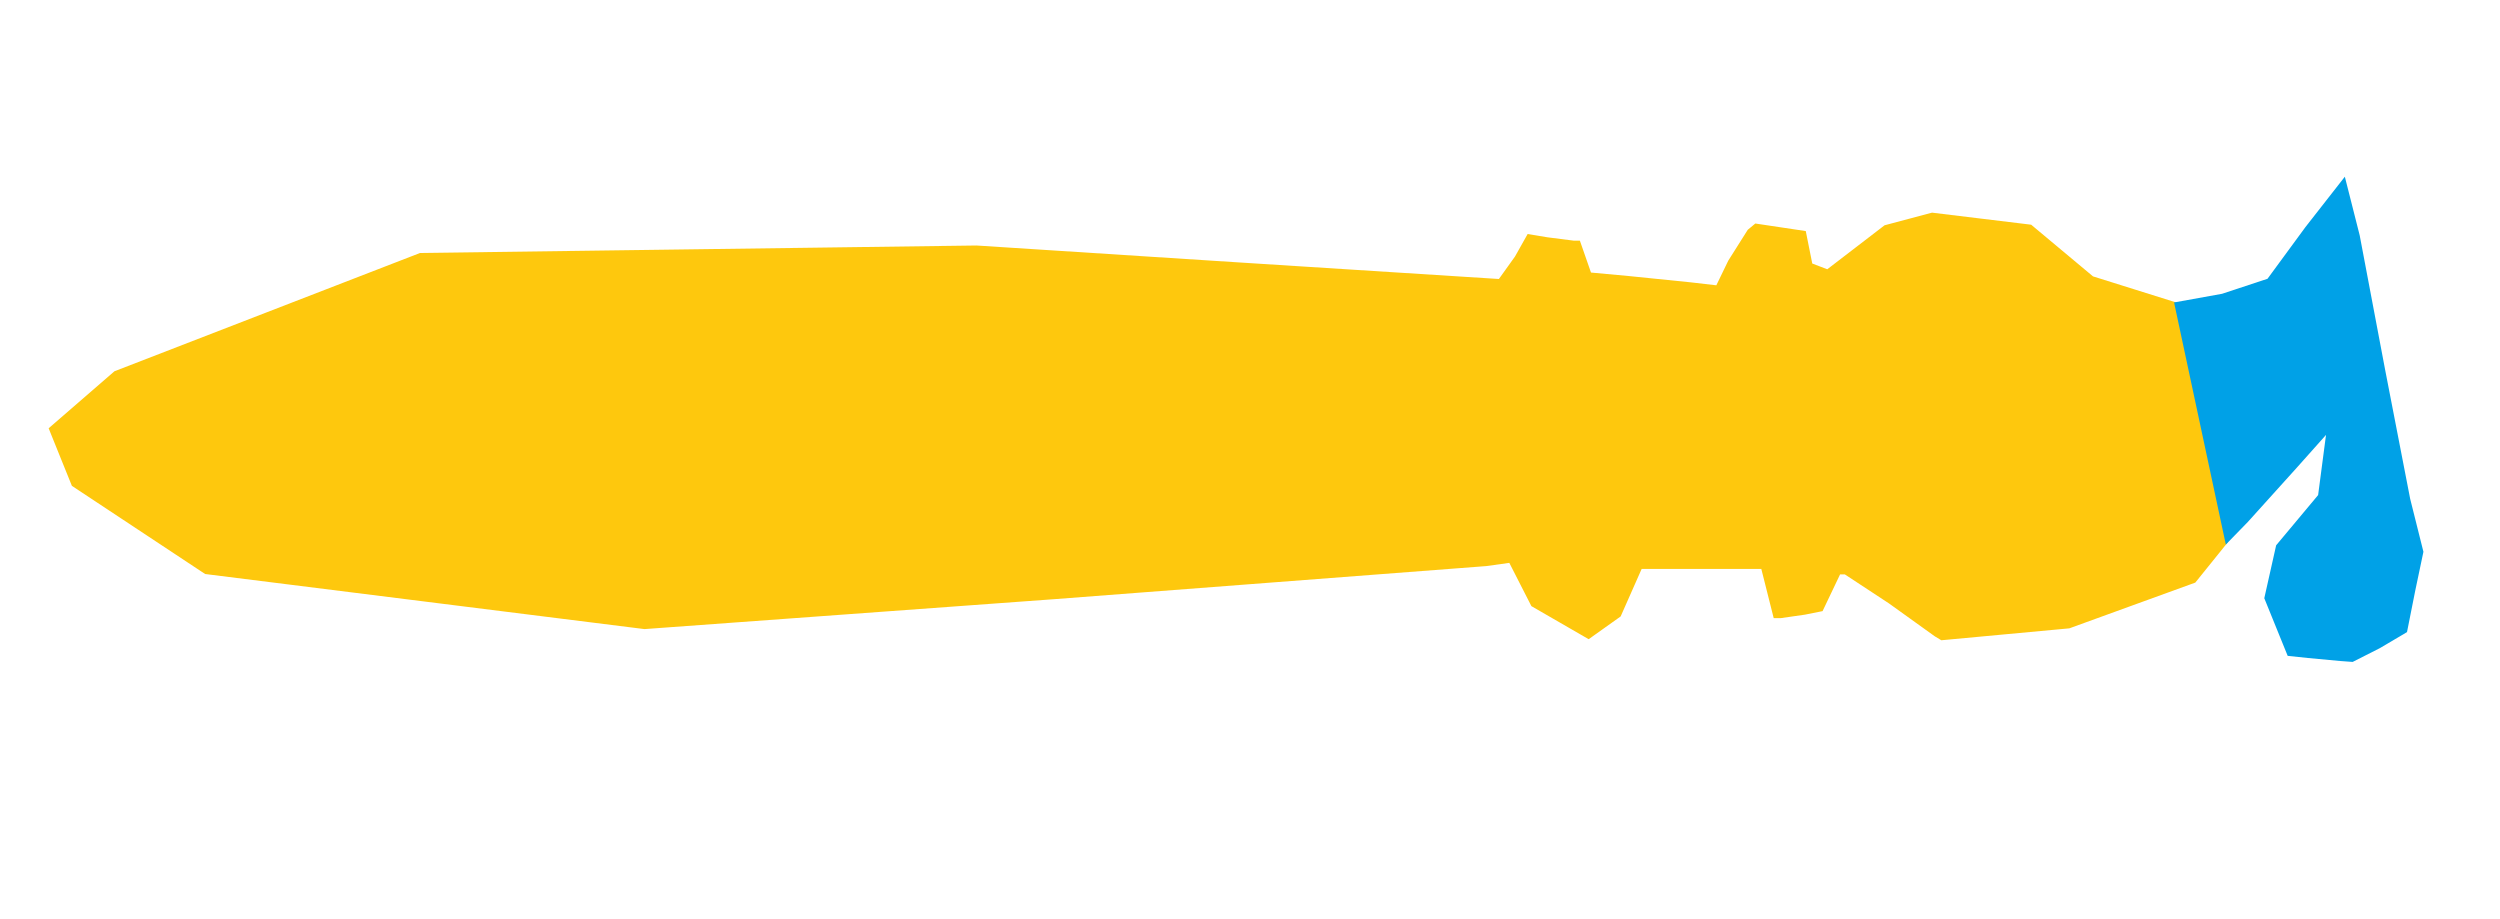
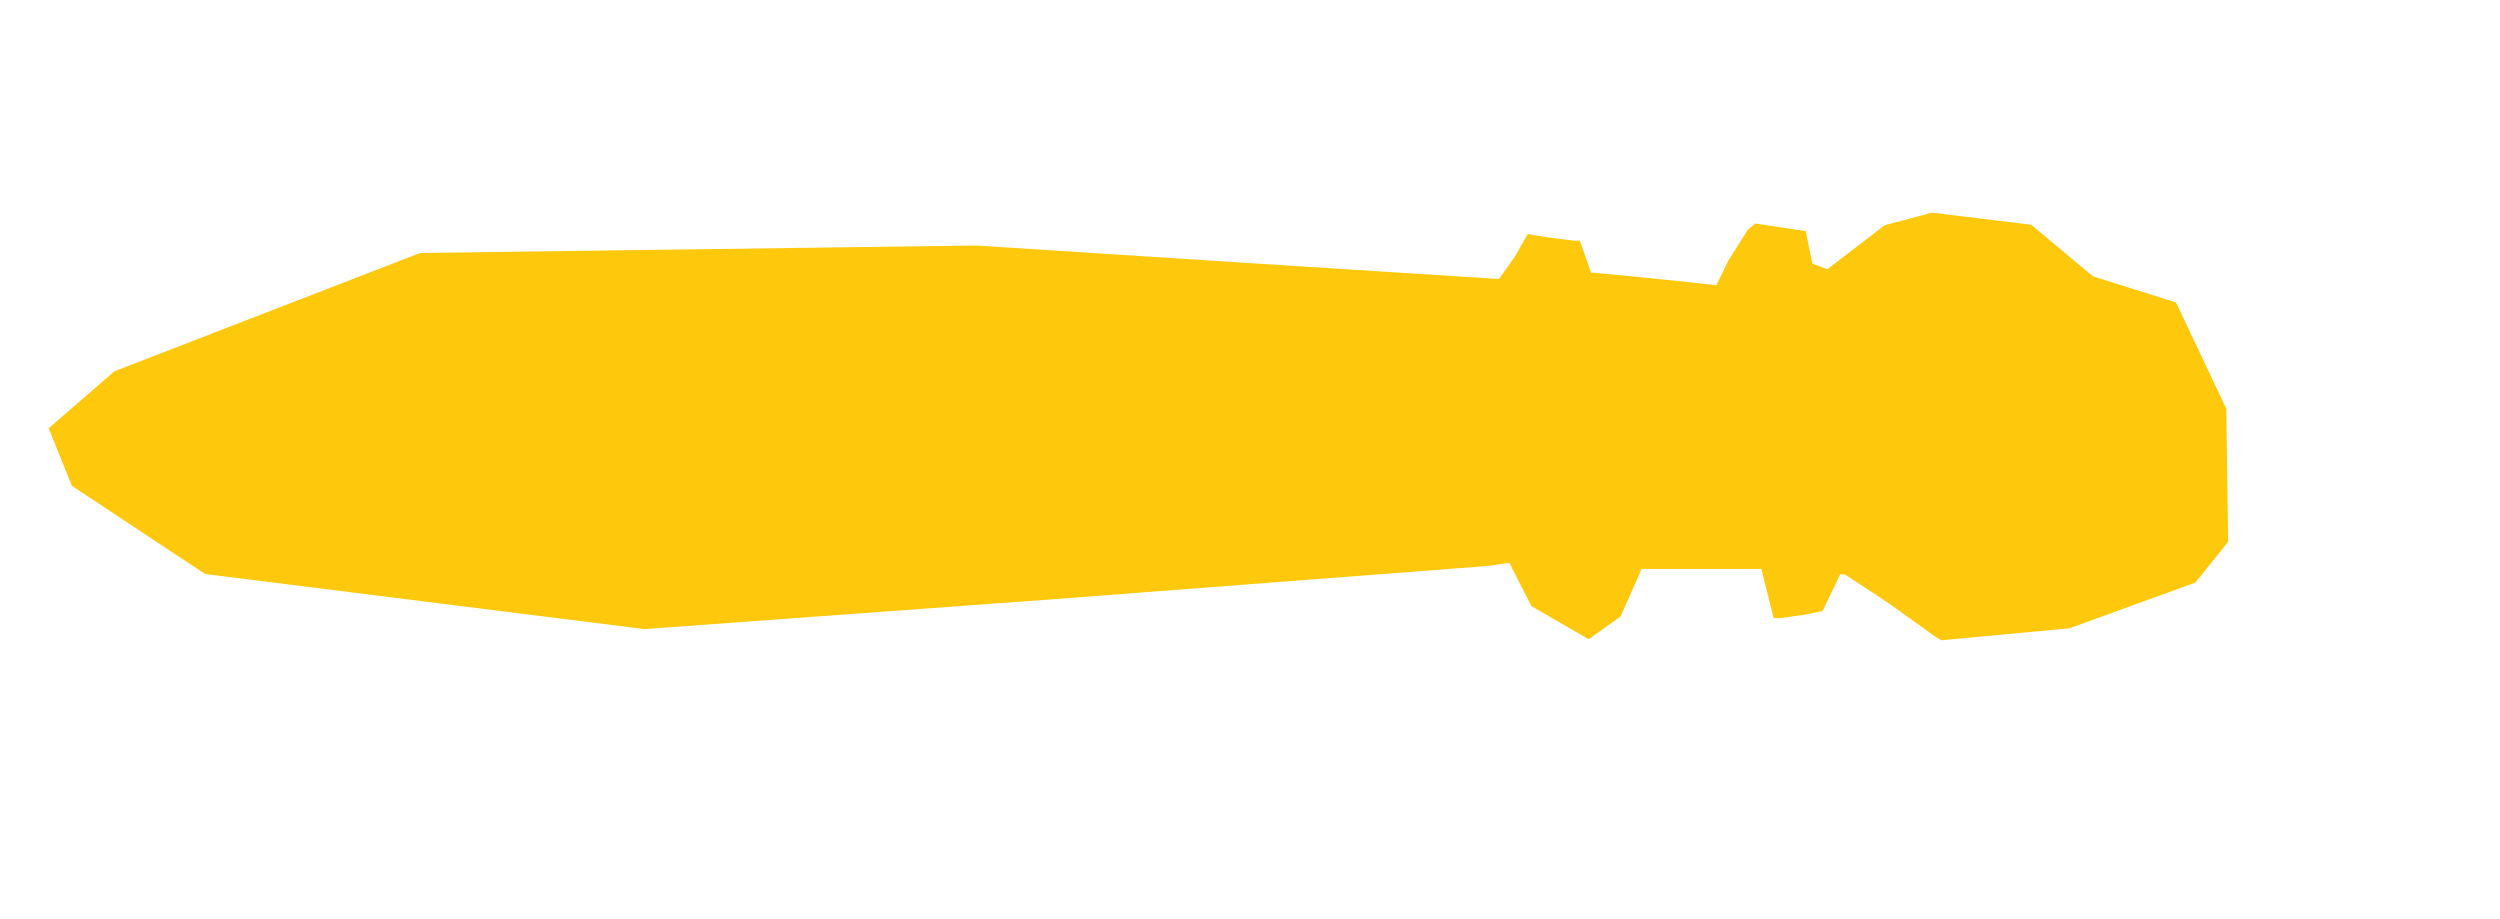
<svg xmlns="http://www.w3.org/2000/svg" width="457" height="168" viewBox="0 0 457 168">
  <path d="M293.33 114.764l-2.92 2.08-5.236-3.022-5.236-3.023-2.017-3.953-2.017-3.954-4.202.588-79.045 6.053-74.843 5.465-40.157-5.034L37.5 104.93l-12.179-8.058-12.178-8.057-1.681-4.158-2.124-5.263-.442-1.106 6.015-5.211 6.015-5.211 27.93-10.81 27.929-10.81 50.857-.684 50.858-.684 47.433 3.06L273.998 51l2.944-4.11 2.31-4.11 3.624.599 4.776.61 1.152.011 1.015 2.912 1.015 2.911 6.833.63 11.457 1.166 4.624.534 2.176-4.496 3.564-5.647 1.387-1.151 4.612.691 4.611.692.593 2.965.593 2.965 1.37.526 1.371.526 5.238-4.02 5.237-4.02 4.34-1.155 4.34-1.155 9.06 1.102 9.06 1.101 5.653 4.724 5.652 4.723 7.582 2.378 7.58 2.377 9.203 19.425.335 24.351-3 3.723-3.001 3.722-11.512 4.18-11.513 4.182-11.703 1.089-11.702 1.089-1.187-.717-8.384-6.02-8.065-5.303h-.868l-1.601 3.358-1.601 3.358-3.21.642-4.464.642h-1.257l-1.133-4.5-1.133-4.5H300.094l-1.921 4.342-1.92 4.342z" fill="#fec80d" />
-   <path d="M397.42 55.289l8.772-1.584 8.308-2.745 6.94-9.457 7.196-9.2 2.716 10.726 4.631 24.471 4.595 23.683 2.423 9.683-1.5 7.132-1.501 7.55-4.967 2.935-4.967 2.517-2.283-.168-5.94-.555-3.655-.387-2.138-5.267-2.138-5.268 1.084-4.836 1.084-4.837 3.836-4.59 3.837-4.592.721-5.5.722-5.5-5.348 6-8.926 9.893-4.042 4.153z" fill="#00a1e7" />
</svg>